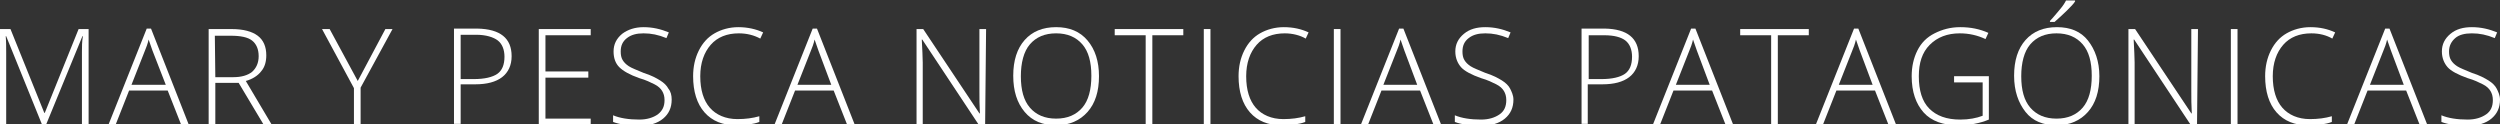
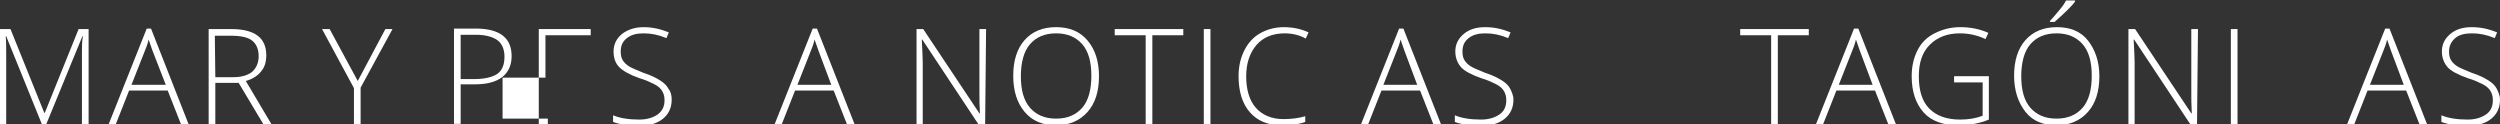
<svg xmlns="http://www.w3.org/2000/svg" version="1.1" id="Capa_1" x="0px" y="0px" viewBox="0 0 524.8 26.1" style="enable-background:new 0 0 524.8 26.1;" xml:space="preserve">
  <rect x="0" y="0" width="524.8" height="26.1" fill="#333333" stroke="none" />
  <style type="text/css">
	.st0{fill:#FFFFFF;}
</style>
  <path class="st0" d="M8.8,26.1L1.3,7.6H1.2c0.1,1.1,0.1,2.3,0.1,3.5v15H0v-20h2.2l7.1,17.6h0.1l7.1-17.6h2.1v20h-1.4V10.9  c0-1.1,0-2.1,0.2-3.3h-0.1L9.7,26.1H8.8z" />
  <path class="st0" d="M35.2,19h-8.1l-2.8,7.1h-1.5l8-20.1h0.9l7.9,20.1H38L35.2,19z M27.6,17.8h7.2L32,10.6c-0.2-0.6-0.5-1.4-0.8-2.3  c-0.2,0.9-0.5,1.7-0.8,2.4L27.6,17.8z" />
  <path class="st0" d="M45.2,17.4v8.7h-1.4v-20h4.8c2.5,0,4.3,0.5,5.5,1.4c1.2,0.9,1.8,2.3,1.8,4.1c0,1.3-0.3,2.5-1.1,3.4  c-0.7,0.9-1.8,1.6-3.2,2l5.4,9.1h-1.7l-5.2-8.7H45.2z M45.2,16.2H49c1.7,0,3-0.4,3.9-1.1c0.9-0.8,1.4-1.9,1.4-3.3  c0-1.5-0.5-2.6-1.4-3.3s-2.4-1-4.5-1h-3.3L45.2,16.2L45.2,16.2z" />
  <path class="st0" d="M75.1,17l5.8-10.9h1.5l-6.7,12.3v7.7h-1.4v-7.6L67.6,6.1h1.6L75.1,17z" />
  <path class="st0" d="M107.4,11.8c0,1.9-0.7,3.4-2,4.4s-3.2,1.5-5.6,1.5h-3.1v8.3h-1.4v-20h4.9C105,6.1,107.4,8,107.4,11.8z   M96.7,16.6h2.8c2.2,0,3.9-0.4,4.9-1.1s1.5-1.9,1.5-3.6c0-1.5-0.5-2.7-1.4-3.4S102,7.3,100,7.3h-3.3V16.6z" />
-   <path class="st0" d="M124,26.1h-10.9v-20H124v1.3h-9.5v7.6h9v1.3h-9v8.6h9.5V26.1z" />
+   <path class="st0" d="M124,26.1h-10.9v-20H124v1.3h-9.5v7.6v1.3h-9v8.6h9.5V26.1z" />
  <path class="st0" d="M141,20.9c0,1.7-0.6,3-1.8,4c-1.2,1-2.9,1.5-4.9,1.5c-2.4,0-4.3-0.3-5.6-0.8v-1.4c1.4,0.6,3.3,0.9,5.5,0.9  c1.6,0,2.9-0.4,3.9-1.1c1-0.8,1.4-1.7,1.4-3c0-0.8-0.2-1.4-0.5-1.9c-0.3-0.5-0.8-1-1.6-1.4s-1.8-0.9-3.2-1.3c-2-0.7-3.4-1.5-4.2-2.3  s-1.2-1.9-1.2-3.3c0-1.5,0.6-2.7,1.8-3.7c1.2-0.9,2.7-1.4,4.5-1.4c1.9,0,3.6,0.4,5.3,1.1L139.9,8c-1.7-0.7-3.2-1-4.8-1  c-1.5,0-2.6,0.3-3.5,1s-1.3,1.6-1.3,2.8c0,0.7,0.1,1.3,0.4,1.8c0.3,0.5,0.7,0.9,1.3,1.3s1.7,0.8,3.1,1.4c1.6,0.5,2.7,1.1,3.5,1.6  s1.4,1.1,1.7,1.7C140.8,19.2,141,20,141,20.9z" />
-   <path class="st0" d="M155.1,7c-2.5,0-4.5,0.8-5.9,2.4s-2.2,3.8-2.2,6.6c0,2.9,0.7,5.1,2,6.6s3.3,2.4,5.8,2.4c1.7,0,3.2-0.2,4.6-0.6  v1.2c-1.3,0.5-3,0.7-4.9,0.7c-2.8,0-5-0.9-6.6-2.7s-2.4-4.4-2.4-7.6c0-2,0.4-3.8,1.2-5.4s1.9-2.8,3.3-3.6s3.1-1.3,5-1.3  c1.9,0,3.7,0.4,5.2,1.1l-0.6,1.3C158.3,7.4,156.8,7,155.1,7z" />
  <path class="st0" d="M175,19h-8.1l-2.8,7.1h-1.5l8-20.1h0.9l7.9,20.1h-1.6L175,19z M167.4,17.8h7.1l-2.7-7.2  c-0.2-0.6-0.5-1.4-0.8-2.3c-0.2,0.9-0.5,1.7-0.8,2.4L167.4,17.8z" />
  <path class="st0" d="M206.8,26.1h-1.4L193.6,8.3h-0.1c0.1,2.1,0.2,3.7,0.2,4.8v13h-1.3v-20h1.4l11.8,17.7h0.1  c-0.1-1.6-0.1-3.2-0.1-4.7v-13h1.4L206.8,26.1L206.8,26.1z" />
  <path class="st0" d="M230.7,16c0,3.2-0.8,5.7-2.4,7.5s-3.8,2.8-6.6,2.8c-2.8,0-5-0.9-6.6-2.8s-2.4-4.4-2.4-7.6  c0-3.2,0.8-5.7,2.4-7.5s3.8-2.7,6.6-2.7c2.8,0,5,0.9,6.6,2.8S230.7,12.9,230.7,16z M214.3,16c0,2.9,0.6,5.1,1.9,6.6s3.1,2.3,5.5,2.3  c2.4,0,4.2-0.8,5.5-2.3s1.9-3.8,1.9-6.7c0-2.9-0.6-5.1-1.9-6.6s-3.1-2.3-5.5-2.3c-2.4,0-4.2,0.8-5.5,2.3S214.3,13.2,214.3,16z" />
  <path class="st0" d="M241.9,26.1h-1.4V7.4H234V6.1h14.4v1.3h-6.5L241.9,26.1L241.9,26.1z" />
  <path class="st0" d="M252.7,26.1v-20h1.4v20H252.7z" />
  <path class="st0" d="M269.7,7c-2.5,0-4.5,0.8-5.9,2.4s-2.2,3.8-2.2,6.6c0,2.9,0.7,5.1,2,6.6s3.3,2.4,5.8,2.4c1.7,0,3.2-0.2,4.6-0.6  v1.2c-1.3,0.5-3,0.7-5,0.7c-2.8,0-5-0.9-6.6-2.7s-2.4-4.4-2.4-7.6c0-2,0.4-3.8,1.2-5.4s1.9-2.8,3.3-3.6s3.1-1.3,5-1.3  c2,0,3.7,0.4,5.2,1.1l-0.6,1.3C272.9,7.4,271.3,7,269.7,7z" />
-   <path class="st0" d="M280,26.1v-20h1.4v20H280z" />
  <path class="st0" d="M298.1,19h-8.1l-2.8,7.1h-1.5l8-20.1h0.9l7.9,20.1h-1.6L298.1,19z M290.4,17.8h7.1l-2.7-7.2  c-0.2-0.6-0.5-1.4-0.8-2.3c-0.2,0.9-0.5,1.7-0.8,2.4L290.4,17.8z" />
  <path class="st0" d="M317.7,20.9c0,1.7-0.6,3-1.8,4s-2.9,1.5-4.9,1.5c-2.4,0-4.3-0.3-5.6-0.8v-1.4c1.4,0.6,3.3,0.9,5.5,0.9  c1.6,0,2.9-0.4,3.9-1.1s1.4-1.7,1.4-3c0-0.8-0.2-1.4-0.5-1.9s-0.8-1-1.6-1.4s-1.8-0.9-3.2-1.3c-2-0.7-3.5-1.5-4.2-2.3  s-1.2-1.9-1.2-3.3c0-1.5,0.6-2.7,1.8-3.7s2.7-1.4,4.5-1.4c1.9,0,3.6,0.4,5.3,1.1L316.6,8c-1.7-0.7-3.2-1-4.8-1c-1.5,0-2.6,0.3-3.5,1  s-1.3,1.6-1.3,2.8c0,0.7,0.1,1.3,0.4,1.8s0.7,0.9,1.3,1.3s1.7,0.8,3.1,1.4c1.6,0.5,2.7,1.1,3.5,1.6s1.4,1.1,1.7,1.7  S317.7,20,317.7,20.9z" />
-   <path class="st0" d="M344,11.8c0,1.9-0.7,3.4-2,4.4s-3.2,1.5-5.6,1.5h-3.1v8.3H332v-20h4.9C341.6,6.1,344,8,344,11.8z M333.4,16.6  h2.8c2.2,0,3.9-0.4,4.9-1.1s1.5-1.9,1.5-3.6c0-1.5-0.5-2.7-1.4-3.4s-2.4-1.1-4.4-1.1h-3.3V16.6z" />
-   <path class="st0" d="M359.4,19h-8.1l-2.8,7.1h-1.5L355,6h0.9l7.9,20.1h-1.6L359.4,19z M351.8,17.8h7.1l-2.7-7.2  c-0.2-0.6-0.5-1.4-0.8-2.3c-0.2,0.9-0.5,1.7-0.8,2.4L351.8,17.8z" />
  <path class="st0" d="M373.2,26.1h-1.4V7.4h-6.5V6.1h14.4v1.3h-6.5L373.2,26.1L373.2,26.1z" />
  <path class="st0" d="M393.6,19h-8.1l-2.8,7.1h-1.5l8-20.1h0.9l7.9,20.1h-1.6L393.6,19z M386,17.8h7.1l-2.7-7.2  c-0.2-0.6-0.5-1.4-0.8-2.3c-0.2,0.9-0.5,1.7-0.8,2.4L386,17.8z" />
  <path class="st0" d="M410.1,16h7.4v9.1c-1.9,0.8-4.1,1.2-6.5,1.2c-3.1,0-5.6-0.9-7.2-2.7s-2.5-4.3-2.5-7.6c0-2,0.4-3.8,1.2-5.4  s2-2.8,3.6-3.6s3.3-1.3,5.4-1.3c2.2,0,4.1,0.4,5.9,1.2l-0.6,1.3c-1.7-0.8-3.5-1.2-5.4-1.2c-2.6,0-4.7,0.8-6.3,2.4s-2.3,3.8-2.3,6.6  c0,3,0.7,5.3,2.2,6.8s3.6,2.3,6.5,2.3c1.8,0,3.4-0.3,4.7-0.8v-7h-6V16z" />
  <path class="st0" d="M440.7,16c0,3.2-0.8,5.7-2.4,7.5s-3.8,2.8-6.6,2.8c-2.8,0-5-0.9-6.5-2.8s-2.4-4.4-2.4-7.6  c0-3.2,0.8-5.7,2.4-7.5s3.8-2.7,6.6-2.7c2.8,0,5,0.9,6.5,2.8S440.7,12.9,440.7,16z M424.3,16c0,2.9,0.6,5.1,1.9,6.6s3.1,2.3,5.5,2.3  c2.4,0,4.2-0.8,5.5-2.3s1.9-3.8,1.9-6.7c0-2.9-0.6-5.1-1.9-6.6s-3.1-2.3-5.5-2.3c-2.4,0-4.2,0.8-5.5,2.3S424.3,13.2,424.3,16z   M430.4,4.3c0.7-0.7,1.3-1.5,2-2.3s1.1-1.5,1.3-1.9h1.9v0.2c-0.3,0.5-0.9,1.1-1.7,1.9s-1.7,1.6-2.6,2.4h-1L430.4,4.3L430.4,4.3z" />
  <path class="st0" d="M461.2,26.1h-1.4L448,8.3h-0.1c0.1,2.1,0.2,3.7,0.2,4.8v13h-1.3v-20h1.4l11.8,17.7h0.1  c-0.1-1.6-0.1-3.2-0.1-4.7v-13h1.4L461.2,26.1L461.2,26.1z" />
  <path class="st0" d="M468.3,26.1v-20h1.4v20H468.3z" />
-   <path class="st0" d="M485.2,7c-2.5,0-4.5,0.8-5.9,2.4s-2.2,3.8-2.2,6.6c0,2.9,0.7,5.1,2,6.6s3.3,2.4,5.8,2.4c1.7,0,3.2-0.2,4.6-0.6  v1.2c-1.3,0.5-3,0.7-5,0.7c-2.8,0-5-0.9-6.6-2.7s-2.4-4.4-2.4-7.6c0-2,0.4-3.8,1.2-5.4s1.9-2.8,3.3-3.6s3.1-1.3,5-1.3  c2,0,3.7,0.4,5.2,1.1l-0.6,1.3C488.4,7.4,486.9,7,485.2,7z" />
  <path class="st0" d="M505.1,19H497l-2.8,7.1h-1.5l8-20.1h0.9l7.9,20.1h-1.6L505.1,19z M497.5,17.8h7.1l-2.7-7.2  c-0.2-0.6-0.5-1.4-0.8-2.3c-0.2,0.9-0.5,1.7-0.8,2.4L497.5,17.8z" />
  <path class="st0" d="M524.8,20.9c0,1.7-0.6,3-1.8,4s-2.9,1.5-4.9,1.5c-2.4,0-4.3-0.3-5.6-0.8v-1.4c1.4,0.6,3.3,0.9,5.5,0.9  c1.6,0,2.9-0.4,3.9-1.1s1.4-1.7,1.4-3c0-0.8-0.2-1.4-0.5-1.9s-0.8-1-1.6-1.4s-1.8-0.9-3.2-1.3c-2-0.7-3.5-1.5-4.2-2.3  s-1.2-1.9-1.2-3.3c0-1.5,0.6-2.7,1.8-3.7s2.7-1.4,4.5-1.4c1.9,0,3.6,0.4,5.3,1.1L523.7,8c-1.7-0.7-3.2-1-4.8-1c-1.5,0-2.7,0.3-3.5,1  s-1.3,1.6-1.3,2.8c0,0.7,0.1,1.3,0.4,1.8s0.7,0.9,1.3,1.3s1.7,0.8,3.1,1.4c1.6,0.5,2.7,1.1,3.5,1.6s1.4,1.1,1.7,1.7  S524.8,20,524.8,20.9z" />
</svg>